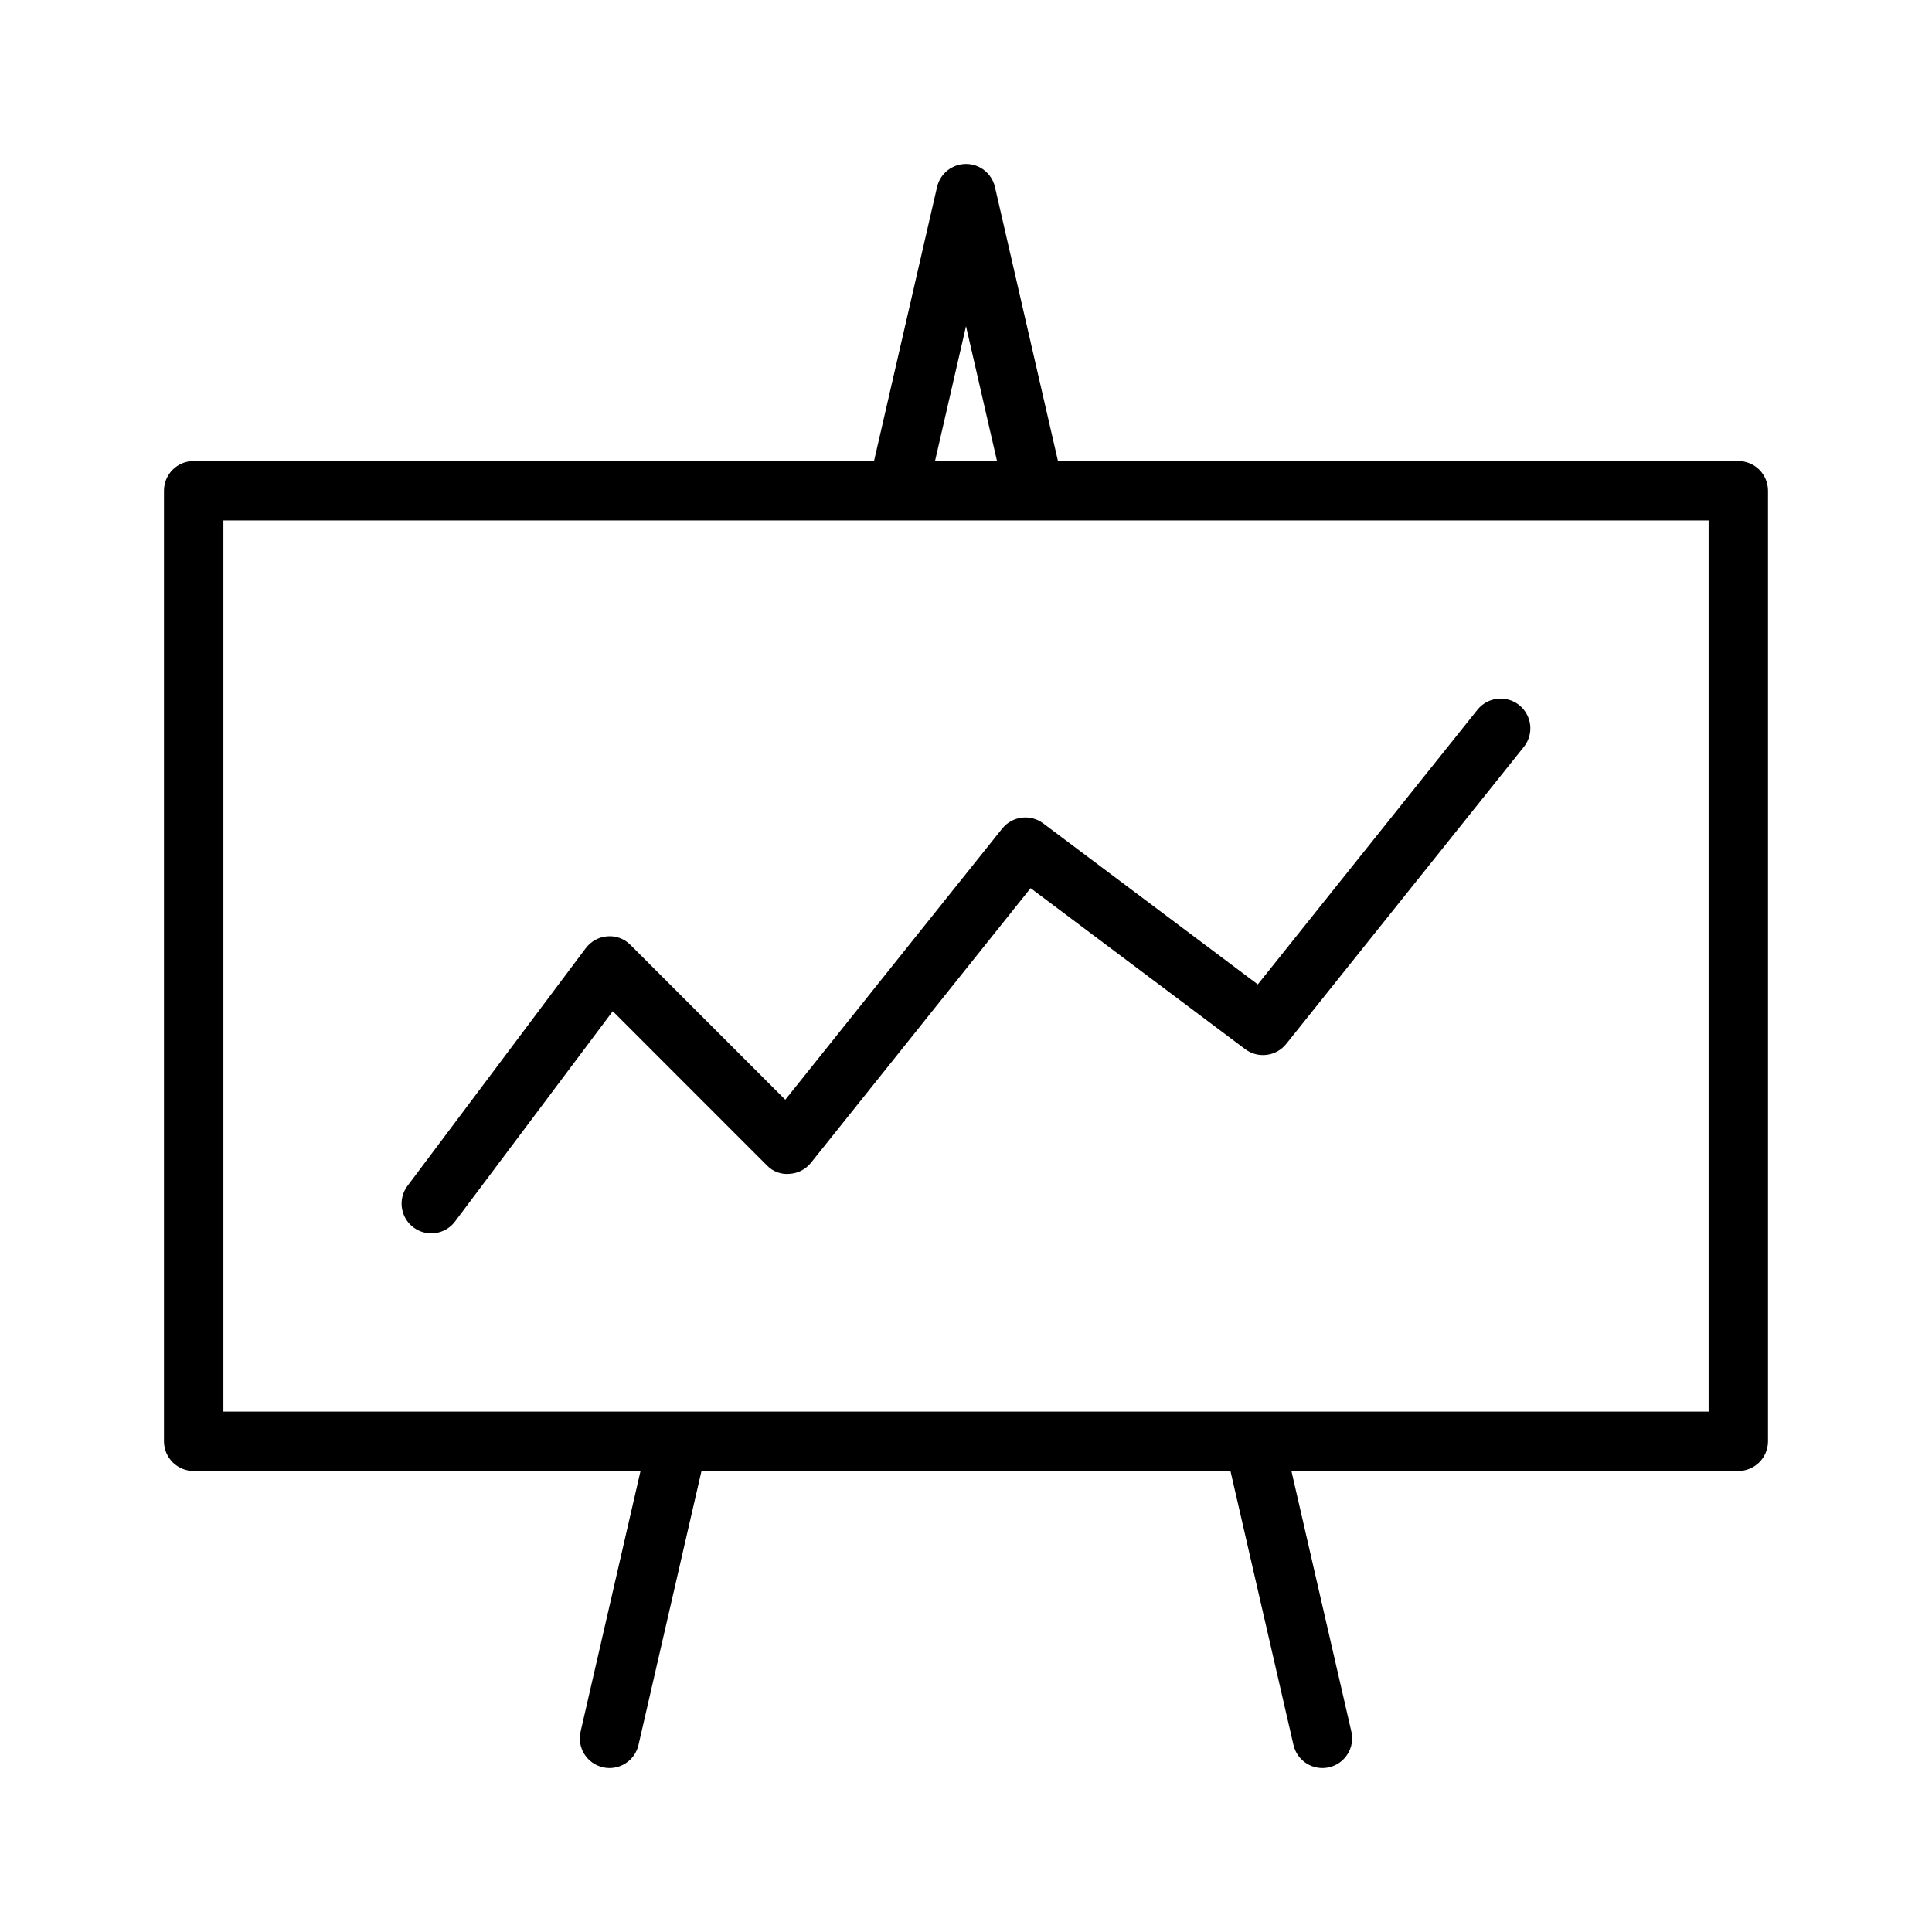
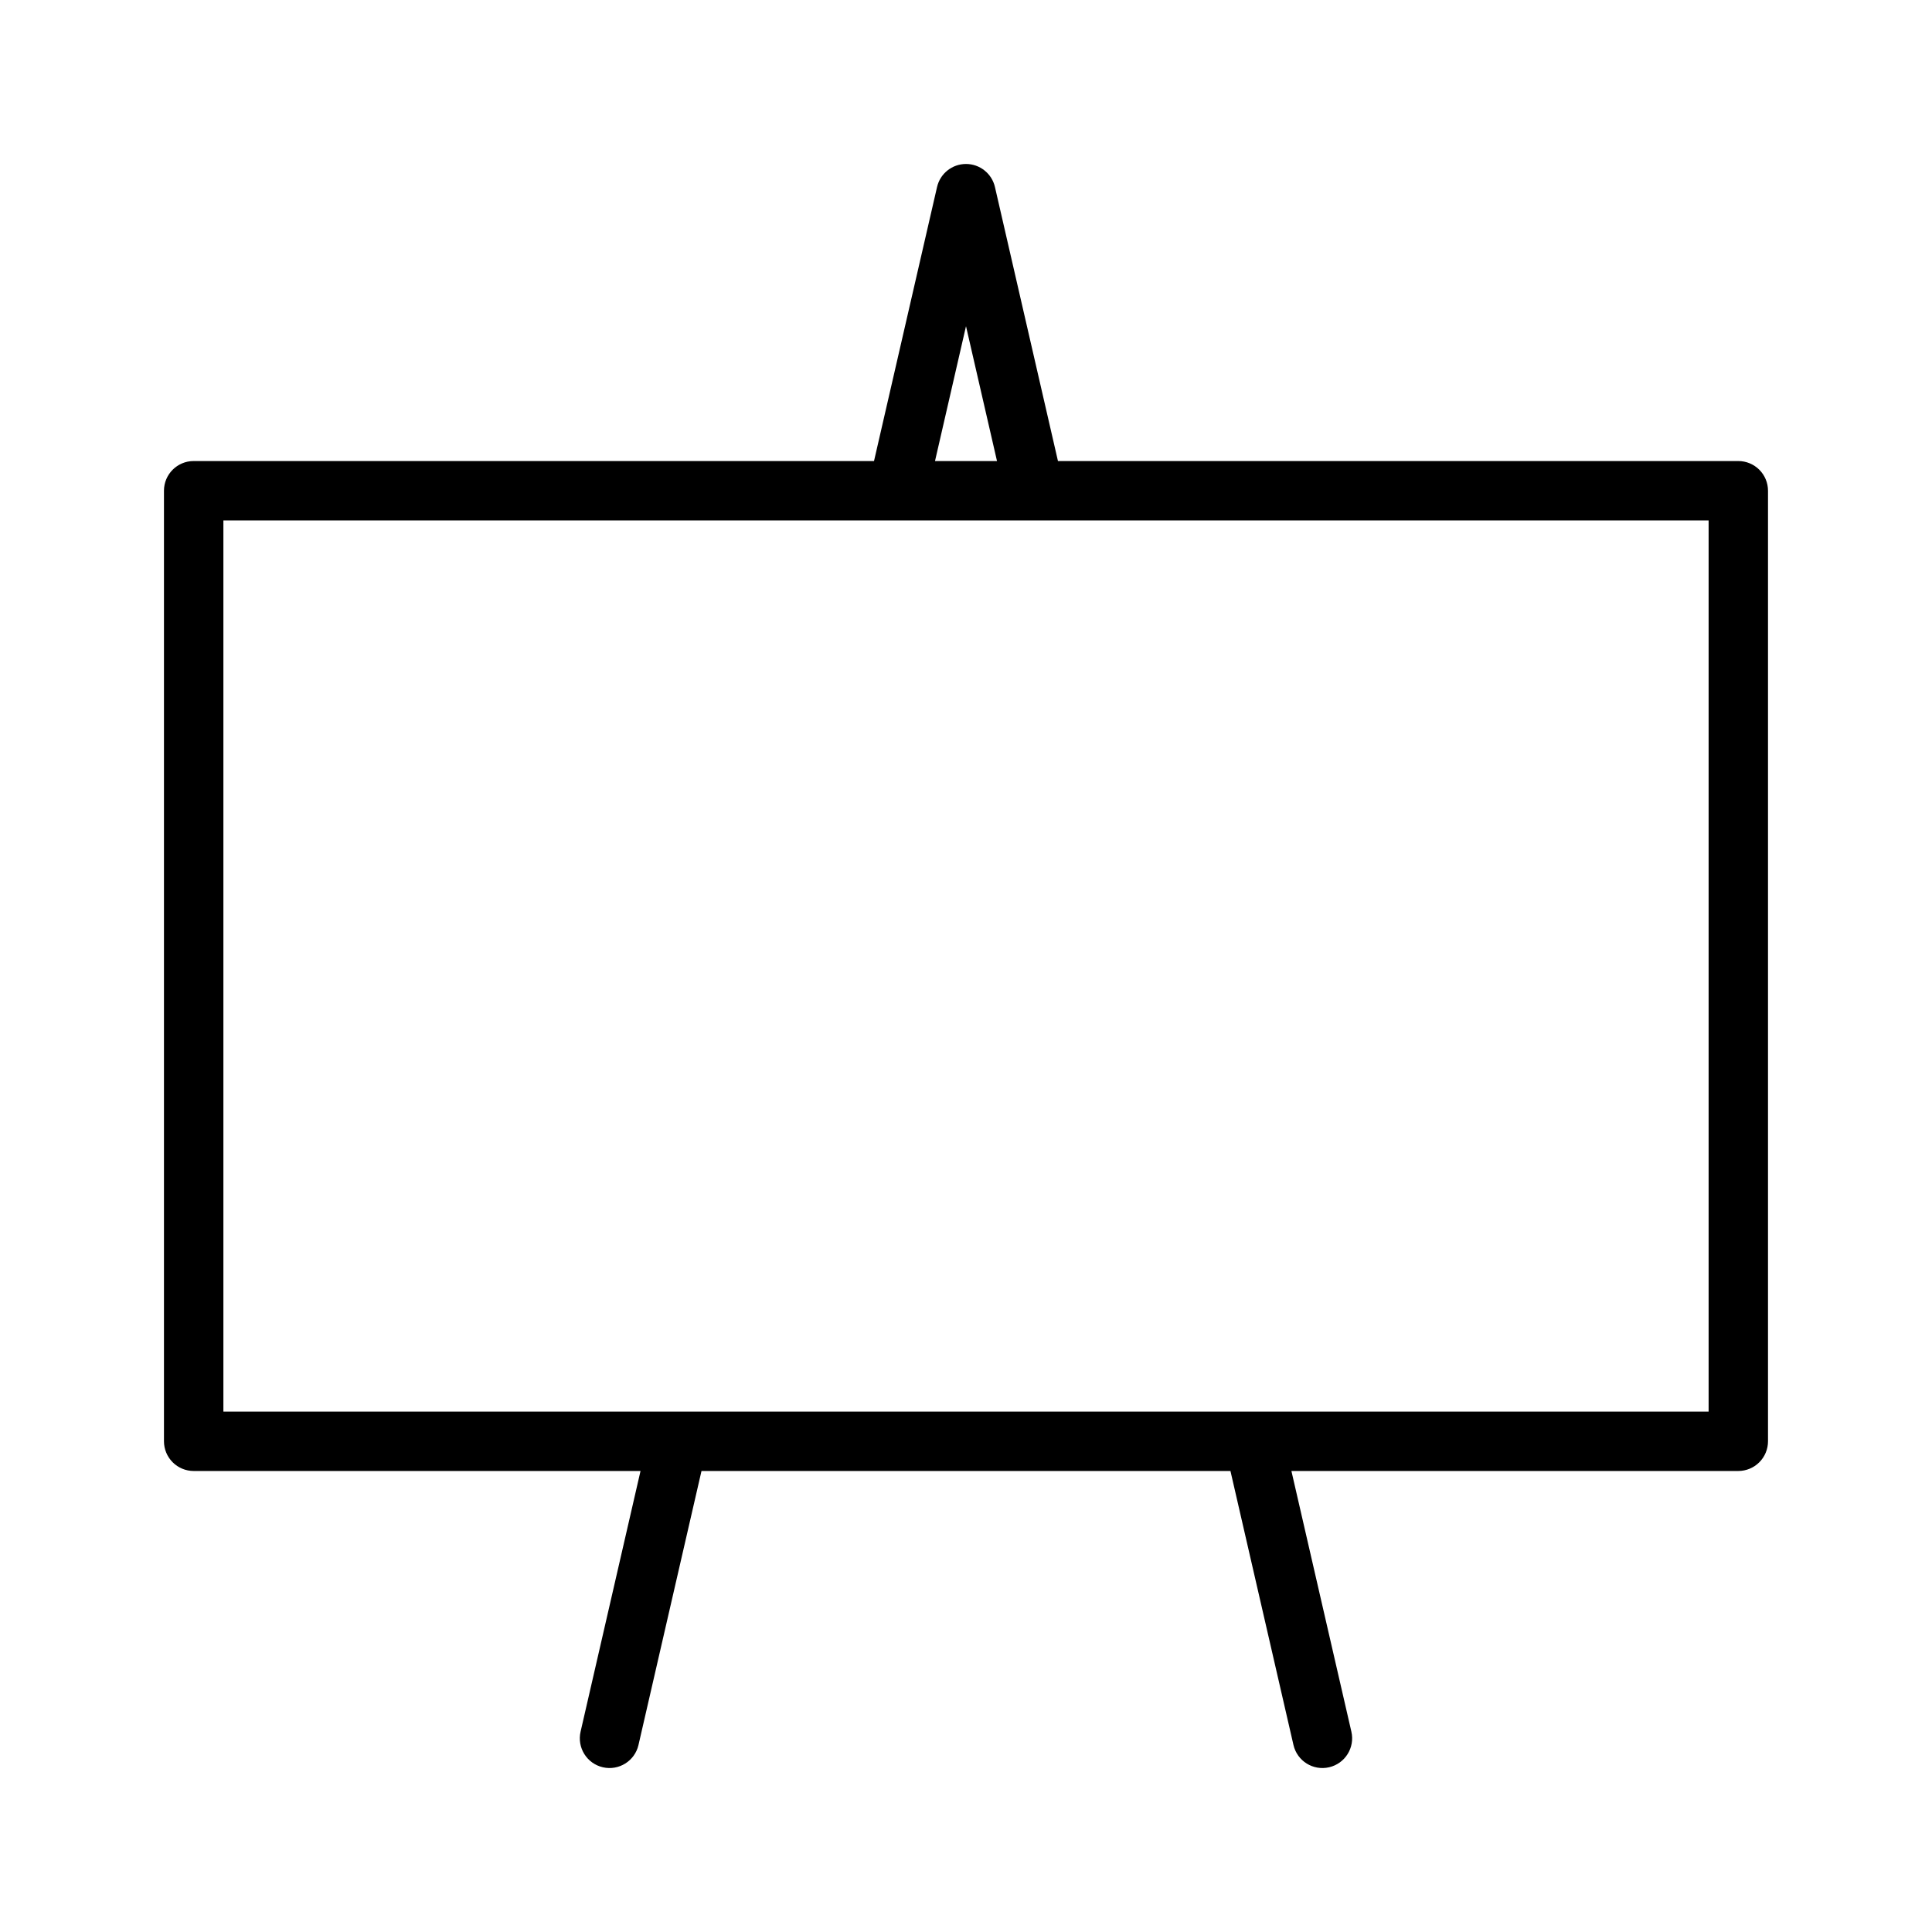
<svg xmlns="http://www.w3.org/2000/svg" fill="#000000" width="800px" height="800px" version="1.1" viewBox="144 144 512 512">
  <g>
    <path d="m604.67 266.18h-180.3l-16.699-72.617c-0.824-3.574-4.004-6.109-7.672-6.109s-6.852 2.535-7.672 6.109l-16.703 72.617h-180.3c-4.348 0-7.871 3.523-7.871 7.871v251.9c0 2.09 0.832 4.09 2.305 5.566 1.477 1.477 3.481 2.309 5.566 2.309h118.42l-15.883 69.078c-0.977 4.238 1.664 8.465 5.902 9.441s8.465-1.668 9.441-5.906l16.699-72.613h140.18l16.699 72.617v-0.004c0.977 4.238 5.203 6.883 9.441 5.906s6.883-5.203 5.906-9.441l-15.891-69.078h118.43c2.086 0 4.09-0.832 5.566-2.309 1.477-1.477 2.305-3.477 2.305-5.566v-251.9c0-2.09-0.828-4.09-2.305-5.566-1.477-1.477-3.481-2.305-5.566-2.305zm-204.67-35.734 8.215 35.738-16.43 0.004zm196.8 287.64h-393.6v-236.16h393.6z" />
-     <path d="m409.59 363.59-57.48 71.848-41.012-41.004c-1.602-1.641-3.848-2.481-6.129-2.293-2.273 0.164-4.367 1.309-5.734 3.133l-47.23 62.977h-0.004c-2.609 3.481-1.902 8.414 1.574 11.023 3.481 2.609 8.414 1.902 11.023-1.574l41.789-55.719 40.812 40.82c1.543 1.645 3.754 2.492 6.004 2.289 2.234-0.121 4.312-1.188 5.711-2.938l58.207-72.777 56.871 42.664c3.402 2.547 8.207 1.934 10.863-1.383l62.977-78.719c2.715-3.398 2.164-8.355-1.23-11.07-3.394-2.719-8.352-2.168-11.07 1.23l-58.199 72.781-56.871-42.668c-3.402-2.551-8.215-1.941-10.871 1.379z" />
  </g>
</svg>